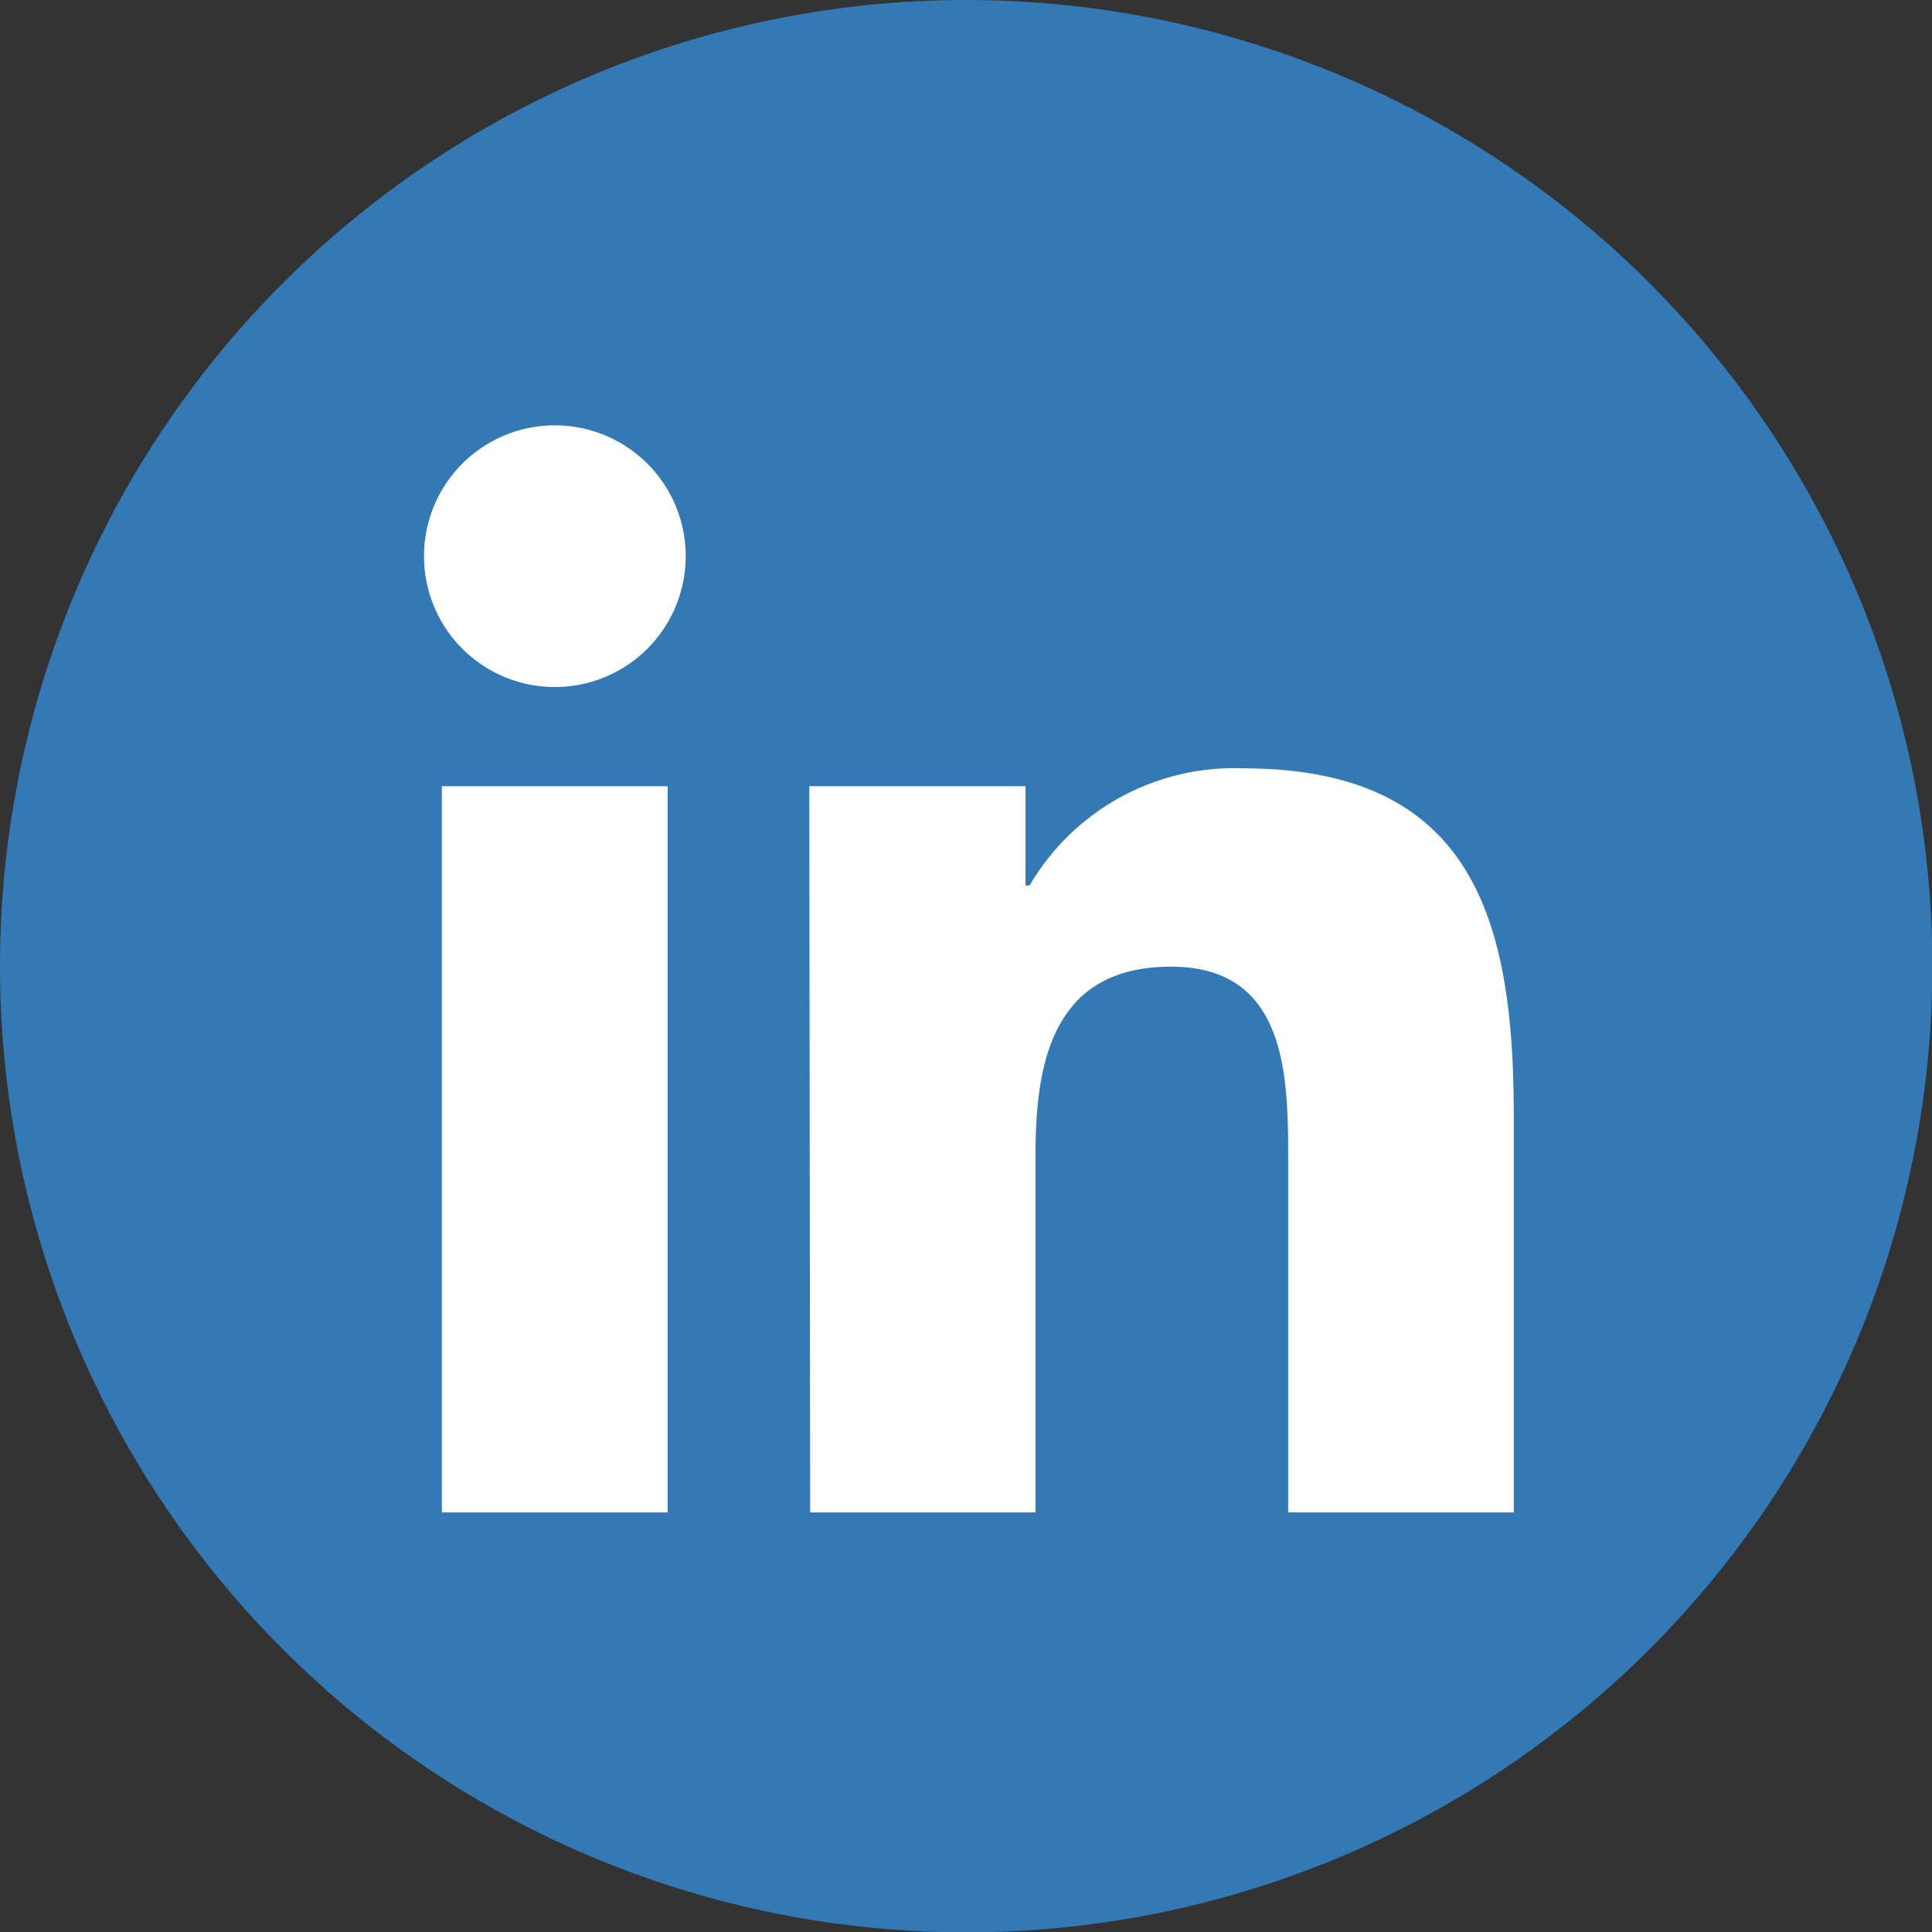
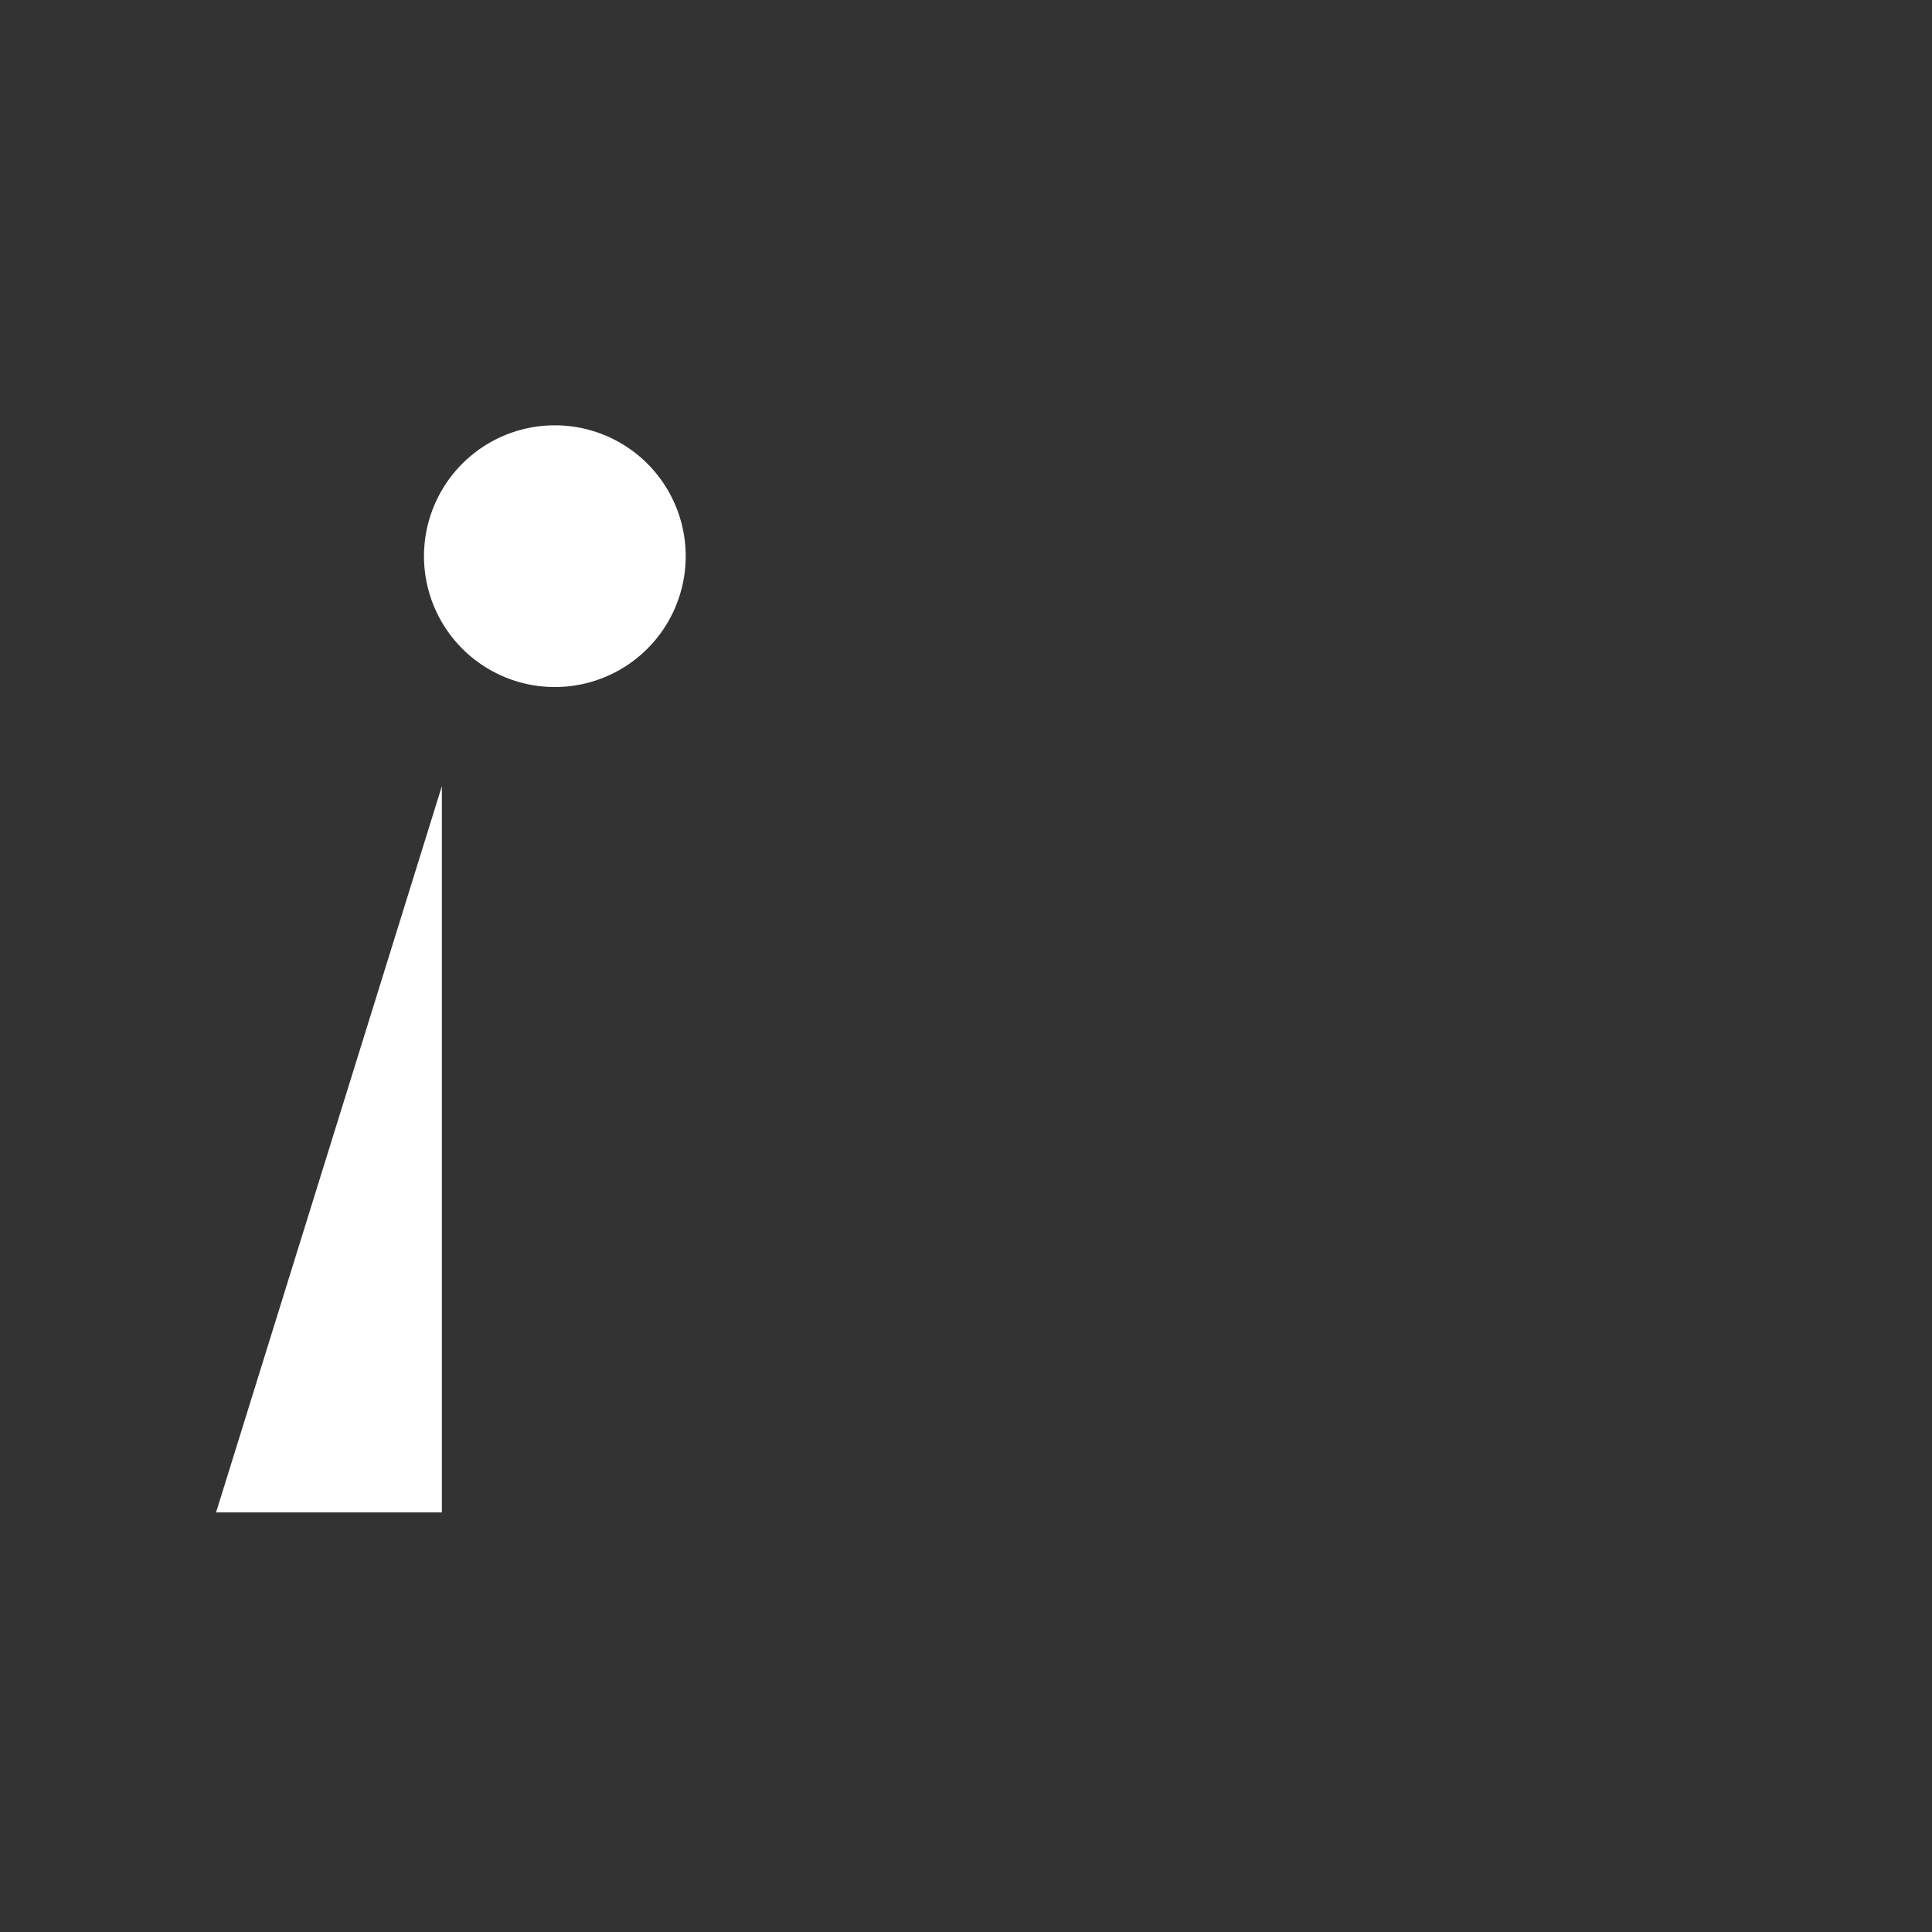
<svg xmlns="http://www.w3.org/2000/svg" width="27.595" height="27.595" viewBox="0 0 27.595 27.595">
  <rect x="0" y="0" width="27.595" height="27.595" fill="#333333" stroke="none" />
  <defs>
    <style>.a{fill:#3279b6;}.b{fill:#fff;}</style>
  </defs>
-   <path class="a" d="M13.8,0A13.8,13.8,0,1,1,0,13.8,13.8,13.8,0,0,1,13.8,0Z" />
  <g transform="translate(6.056 6.075)">
-     <path class="b" d="M-873.545,726.514h3.225v10.373h-3.225Zm1.614-5.154a1.869,1.869,0,0,1,1.869,1.869,1.869,1.869,0,0,1-1.869,1.869,1.869,1.869,0,0,1-1.869-1.869,1.869,1.869,0,0,1,1.869-1.869h0" transform="translate(873.8 -721.36)" />
-     <path class="b" d="M-856.96,736.6h3.088v1.418h.059a3.386,3.386,0,0,1,3.049-1.673c3.268,0,3.866,2.147,3.866,4.938v5.69h-3.222V741.93c0-1.2-.02-2.752-1.673-2.752s-1.935,1.307-1.935,2.664v5.131h-3.219Z" transform="translate(862.463 -731.446)" />
+     <path class="b" d="M-873.545,726.514v10.373h-3.225Zm1.614-5.154a1.869,1.869,0,0,1,1.869,1.869,1.869,1.869,0,0,1-1.869,1.869,1.869,1.869,0,0,1-1.869-1.869,1.869,1.869,0,0,1,1.869-1.869h0" transform="translate(873.8 -721.36)" />
  </g>
</svg>